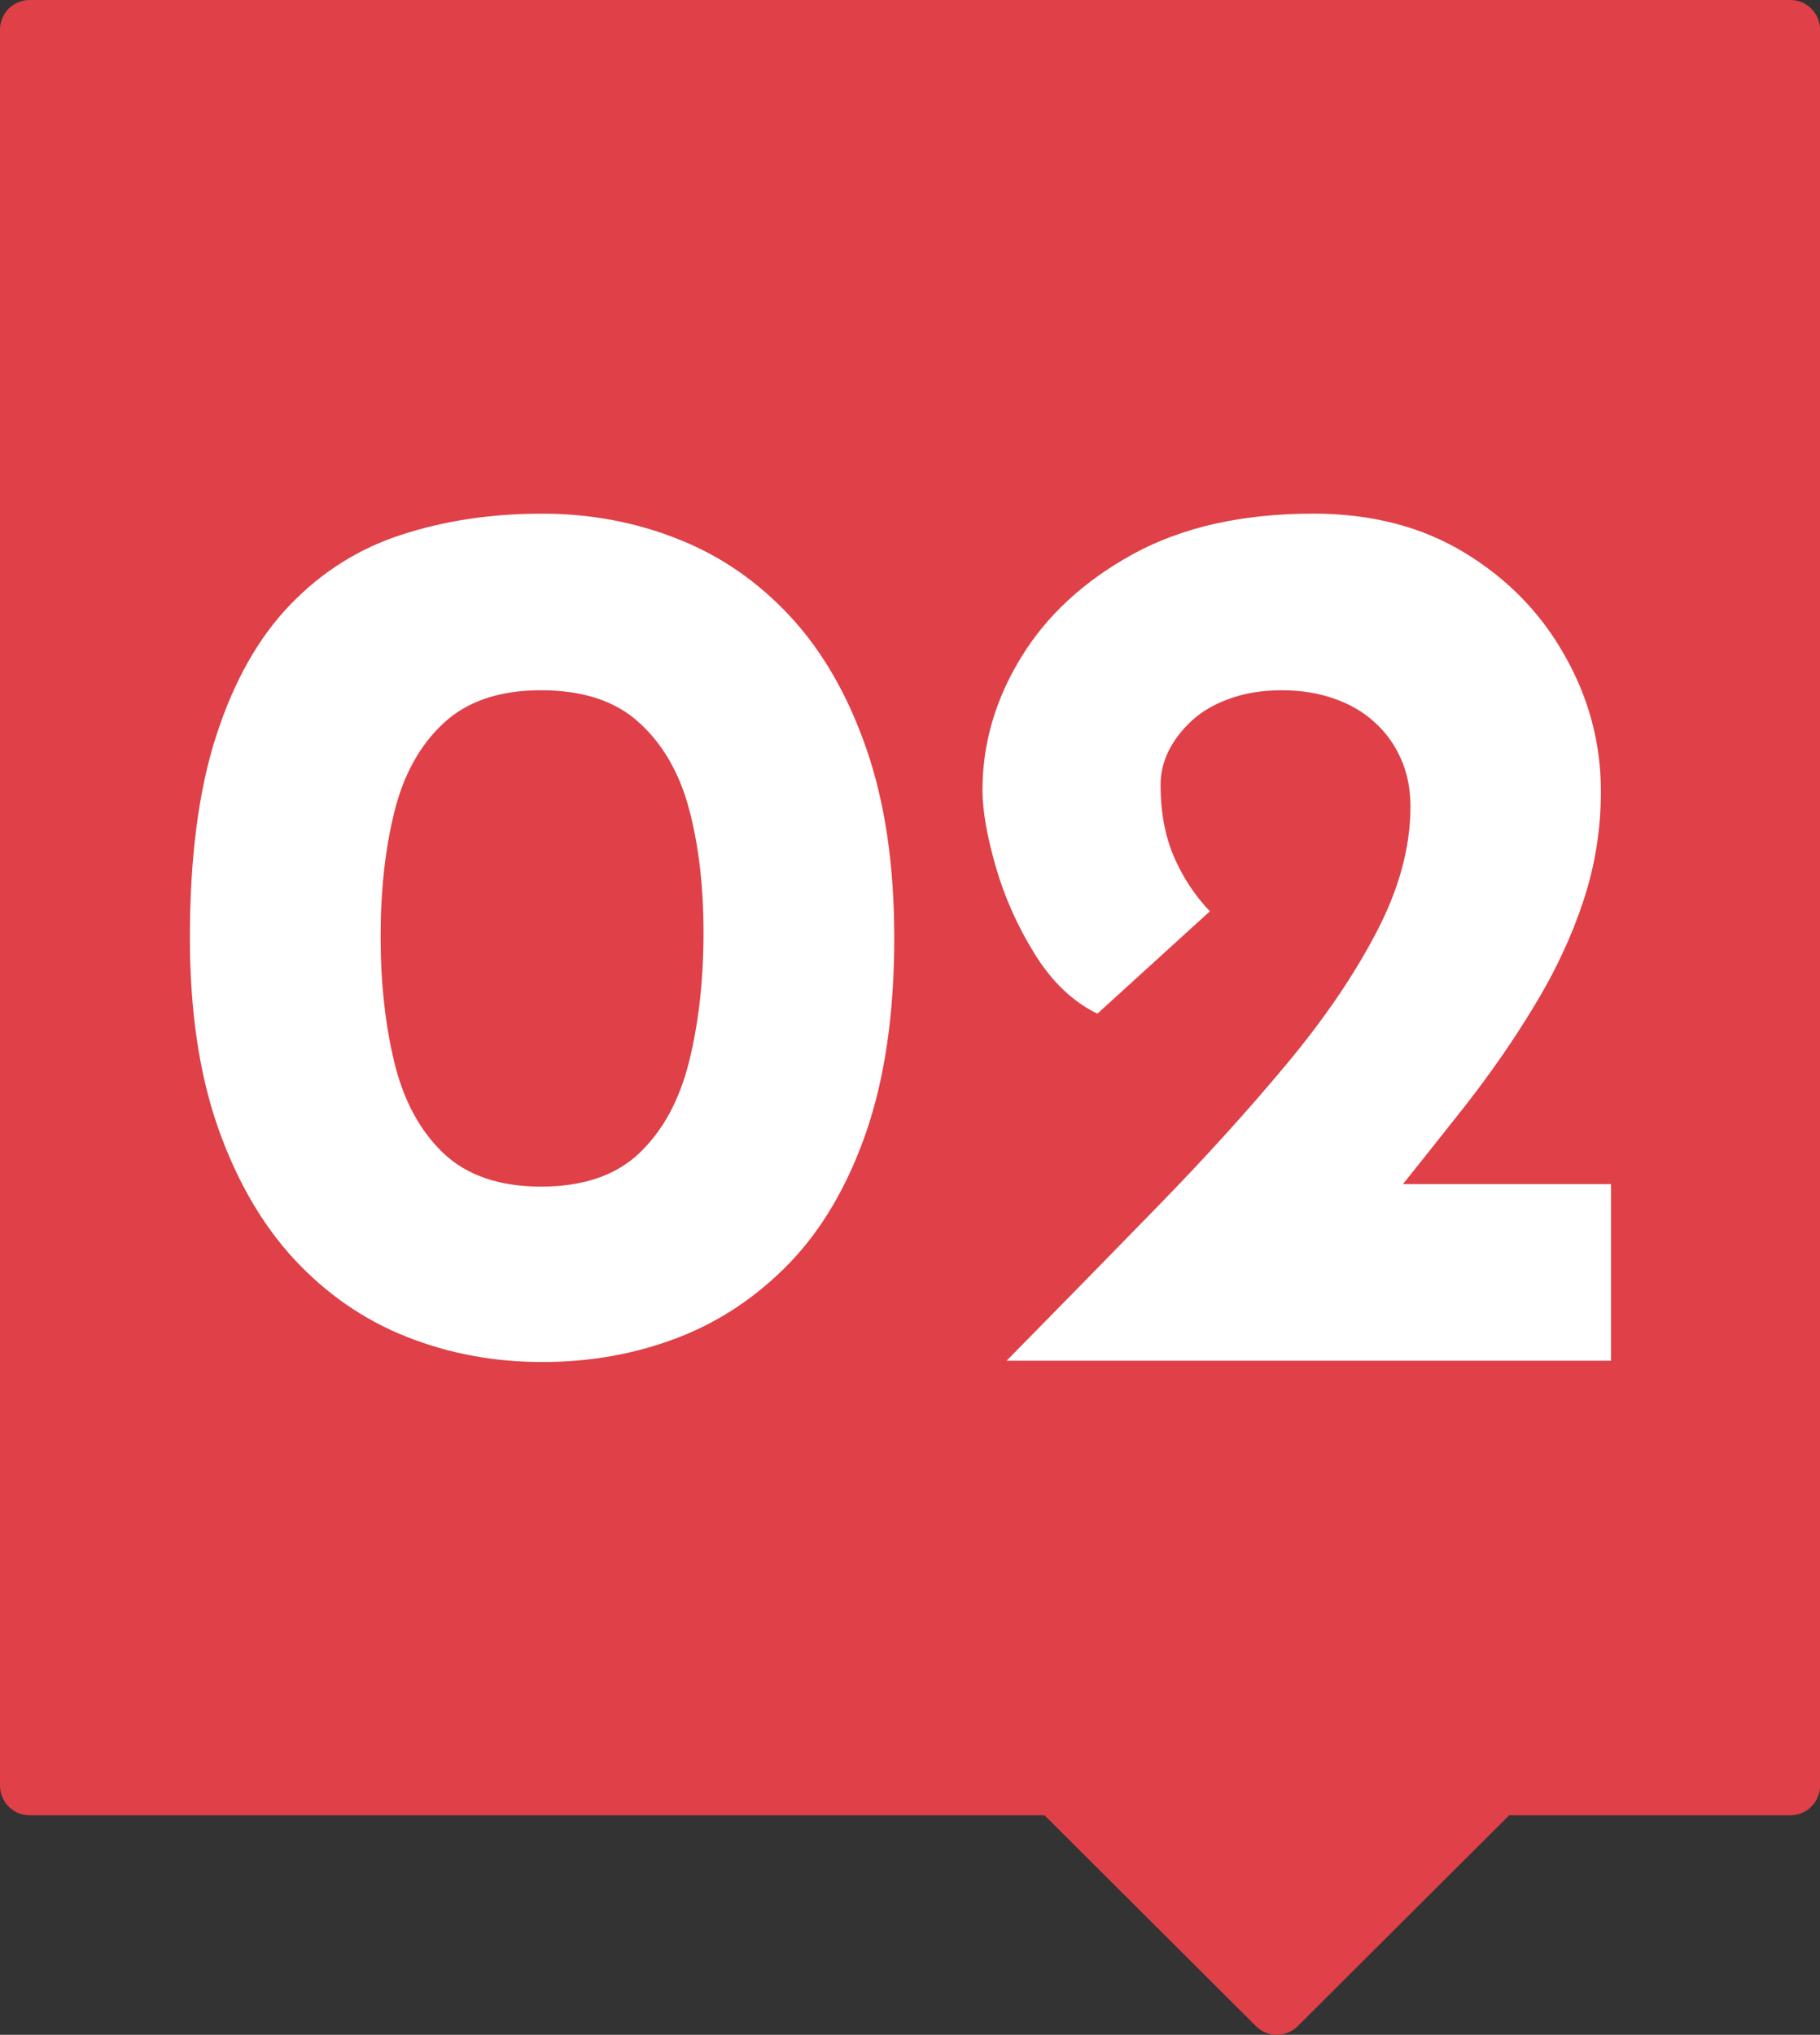
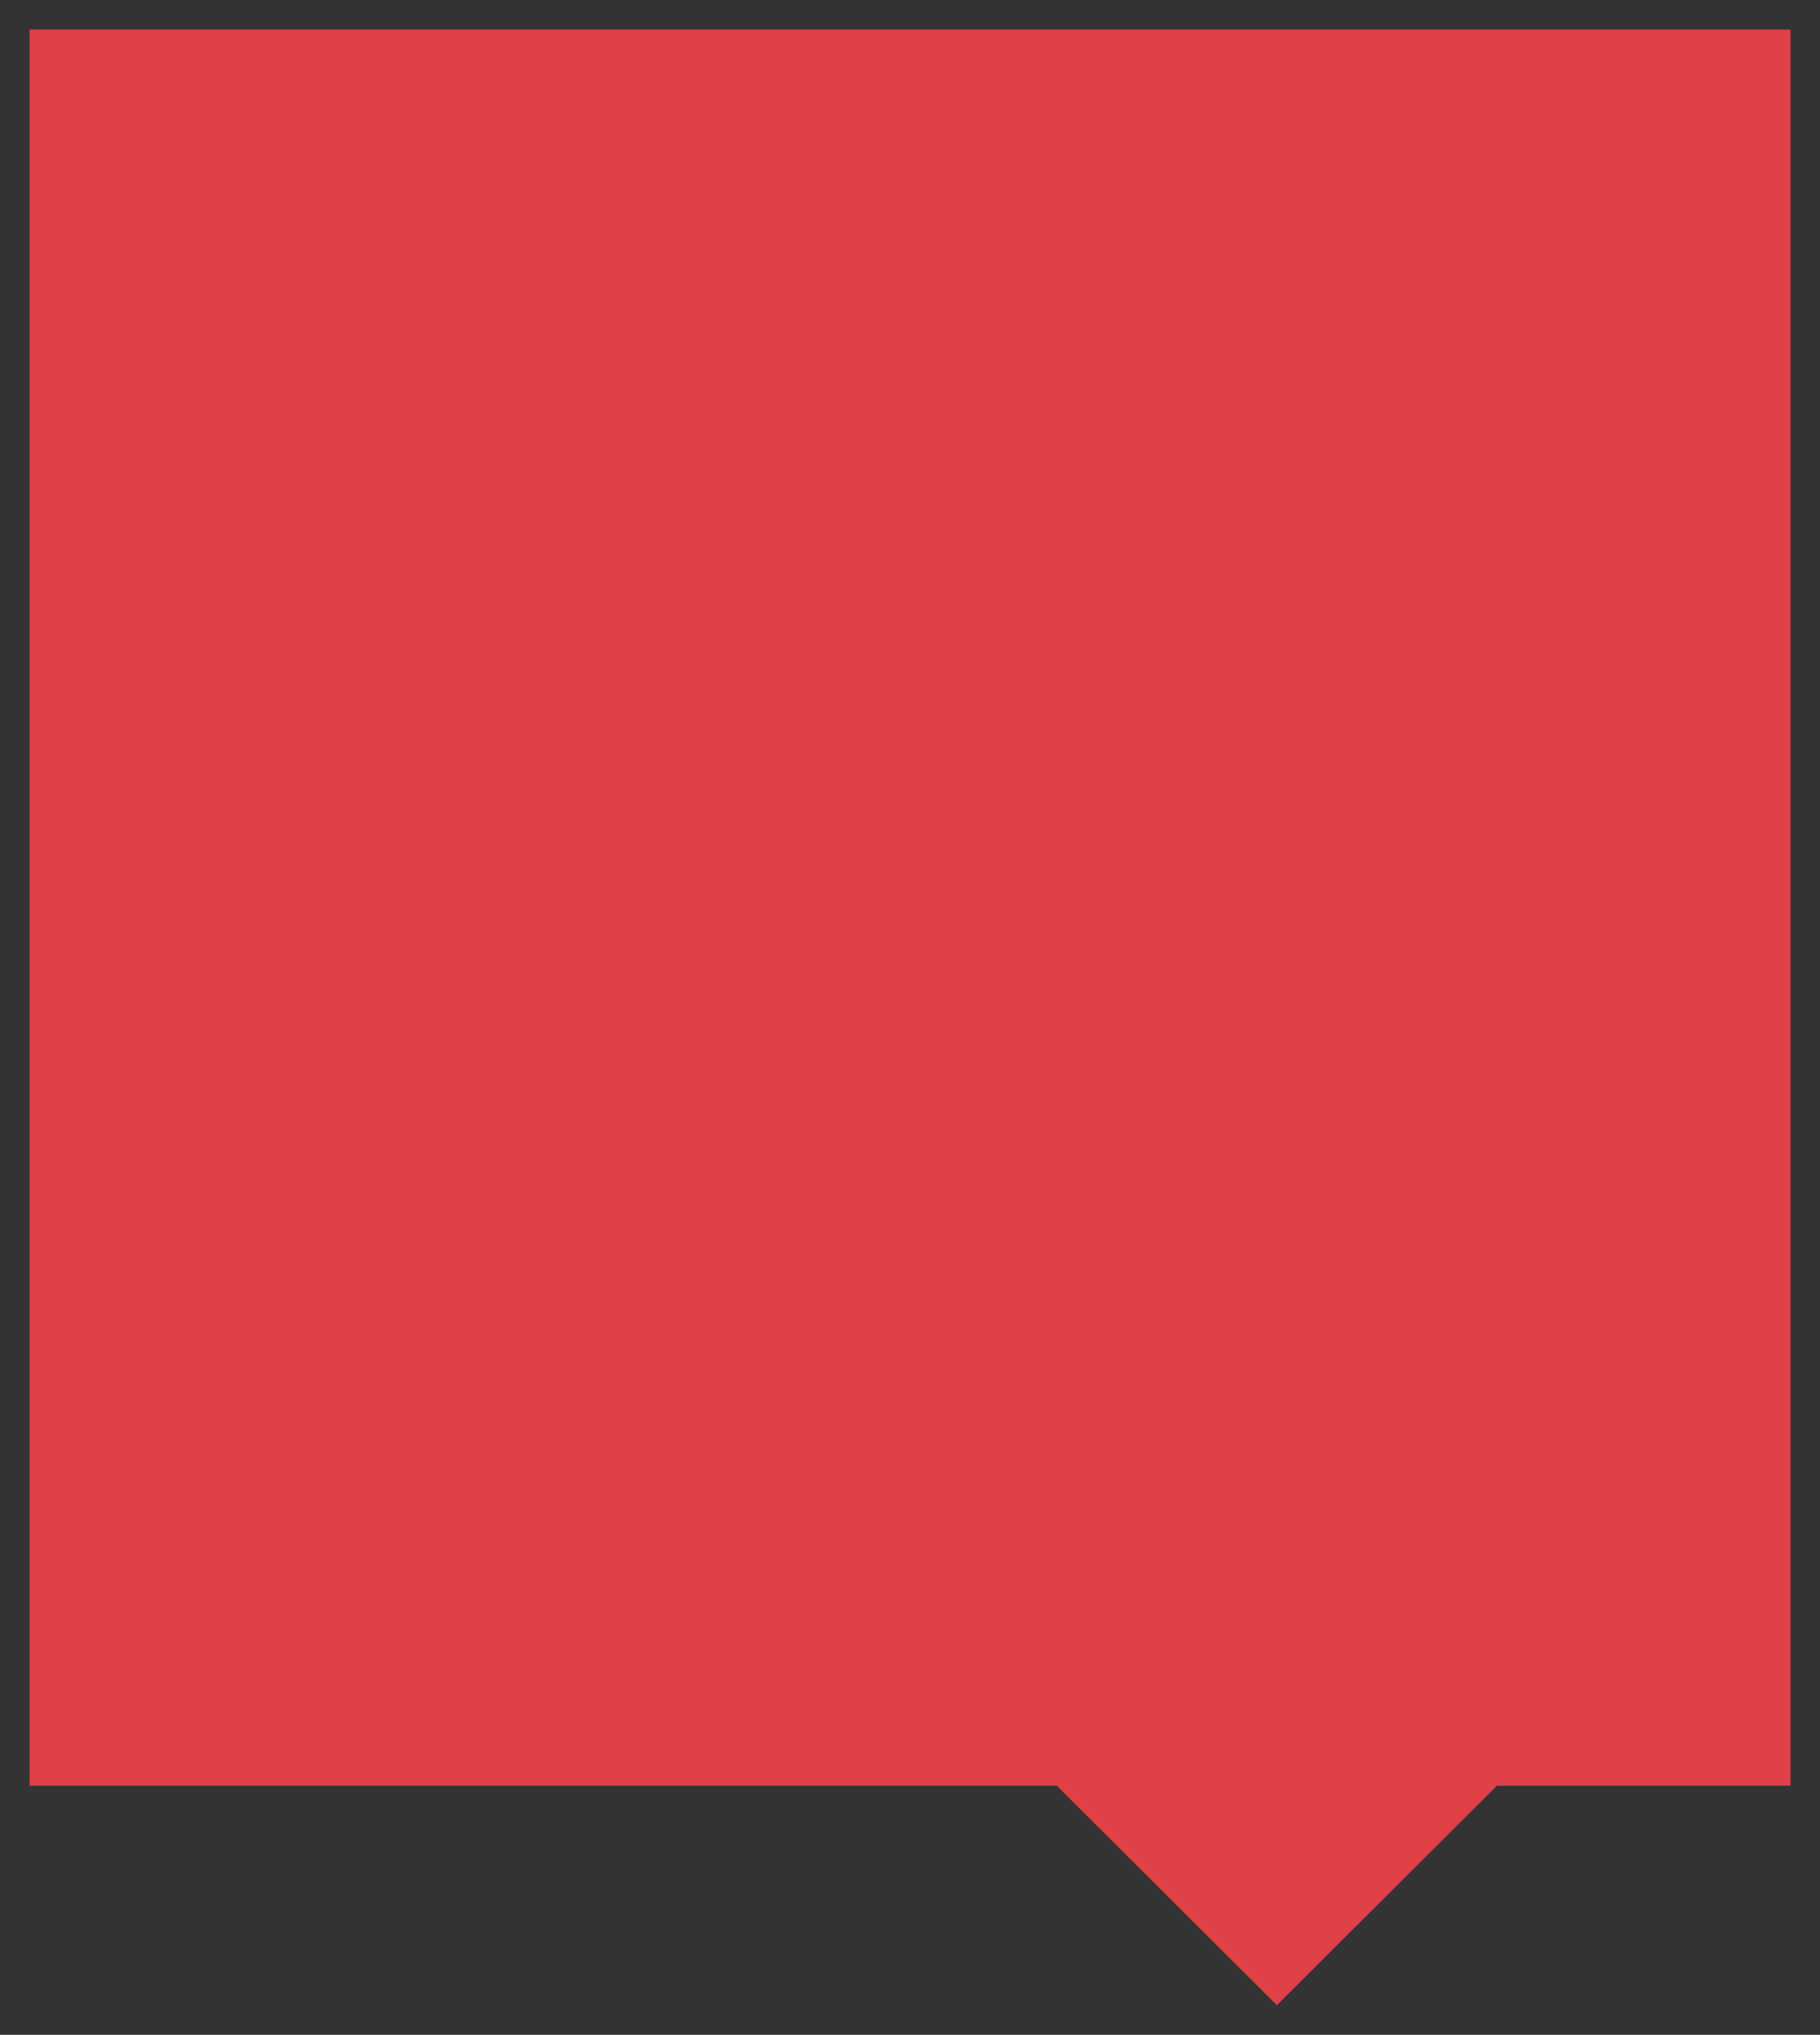
<svg xmlns="http://www.w3.org/2000/svg" id="Layer_1" viewBox="0 0 92.291 103.134">
  <rect x="0" y="0" width="92.291" height="103.134" fill="#333333" stroke="none" />
  <defs>
    <style>.cls-1{fill:#fff;}.cls-2{fill:none;stroke:#e04047;stroke-linejoin:round;stroke-width:3px;}.cls-3{fill:#e04047;fill-rule:evenodd;}</style>
  </defs>
  <path class="cls-3" d="M90.791,1.5H1.5V53.421h0v37.087H53.587l11.161,11.126,11.162-11.126h14.882V53.421h0V1.5Z" />
-   <path class="cls-2" d="M90.791,1.5H1.5V53.421h0v37.087H53.587l11.161,11.126,11.162-11.126h14.882V53.421h0V1.5Z" />
-   <path class="cls-1" d="M27.488,69.035c-2.427,0-4.719-.427-6.875-1.281-2.156-.854-4.057-2.167-5.703-3.938-1.635-1.771-2.927-4.01-3.875-6.719-.938-2.708-1.406-5.896-1.406-9.562,0-4.094,.448-7.516,1.344-10.266,.896-2.76,2.146-4.969,3.75-6.625,1.604-1.667,3.49-2.849,5.656-3.547,2.177-.708,4.547-1.062,7.109-1.062,2.438,0,4.729,.427,6.875,1.281,2.156,.844,4.057,2.151,5.703,3.922,1.646,1.771,2.938,4.016,3.875,6.734,.938,2.708,1.406,5.896,1.406,9.562,0,3.792-.469,7.057-1.406,9.797-.938,2.729-2.24,4.958-3.906,6.688-1.667,1.719-3.568,2.984-5.703,3.797-2.125,.812-4.406,1.219-6.844,1.219Zm-.062-8.891c2.135,0,3.797-.562,4.984-1.688,1.198-1.135,2.042-2.682,2.531-4.641,.49-1.969,.734-4.151,.734-6.547,0-2.344-.245-4.432-.734-6.266-.49-1.833-1.333-3.292-2.531-4.375-1.188-1.094-2.849-1.641-4.984-1.641-2.094,0-3.74,.557-4.938,1.672-1.188,1.104-2.016,2.594-2.484,4.469-.469,1.875-.703,3.99-.703,6.344,0,2.344,.234,4.479,.703,6.406,.469,1.917,1.297,3.443,2.484,4.578,1.198,1.125,2.844,1.688,4.938,1.688Zm23.614,8.828c2.646-2.688,5.182-5.276,7.609-7.766,2.438-2.5,4.625-4.912,6.562-7.234,1.948-2.333,3.484-4.589,4.609-6.766,1.135-2.177,1.703-4.287,1.703-6.328,0-.896-.162-1.703-.484-2.422-.323-.729-.771-1.349-1.344-1.859-.573-.521-1.255-.917-2.047-1.188-.792-.281-1.677-.422-2.656-.422-.979,0-1.854,.141-2.625,.422-.771,.271-1.411,.641-1.922,1.109-.51,.469-.906,.984-1.188,1.547-.271,.552-.406,1.125-.406,1.719,0,1.365,.224,2.573,.672,3.625,.448,1.042,1.057,1.969,1.828,2.781l-5.703,5.188c-1.24-.604-2.297-1.609-3.172-3.016-.875-1.406-1.536-2.885-1.984-4.438-.448-1.562-.672-2.854-.672-3.875,0-2.354,.651-4.594,1.953-6.719,1.302-2.135,3.198-3.885,5.688-5.25,2.5-1.365,5.547-2.047,9.141-2.047,2.938,0,5.495,.661,7.672,1.984,2.177,1.323,3.87,3.062,5.078,5.219,1.219,2.146,1.828,4.438,1.828,6.875,0,1.917-.297,3.771-.891,5.562-.594,1.792-1.417,3.552-2.469,5.281-1.042,1.729-2.224,3.438-3.547,5.125-1.323,1.677-2.688,3.391-4.094,5.141l-4.219-1.203h15.734v8.953h-30.656Z" />
</svg>